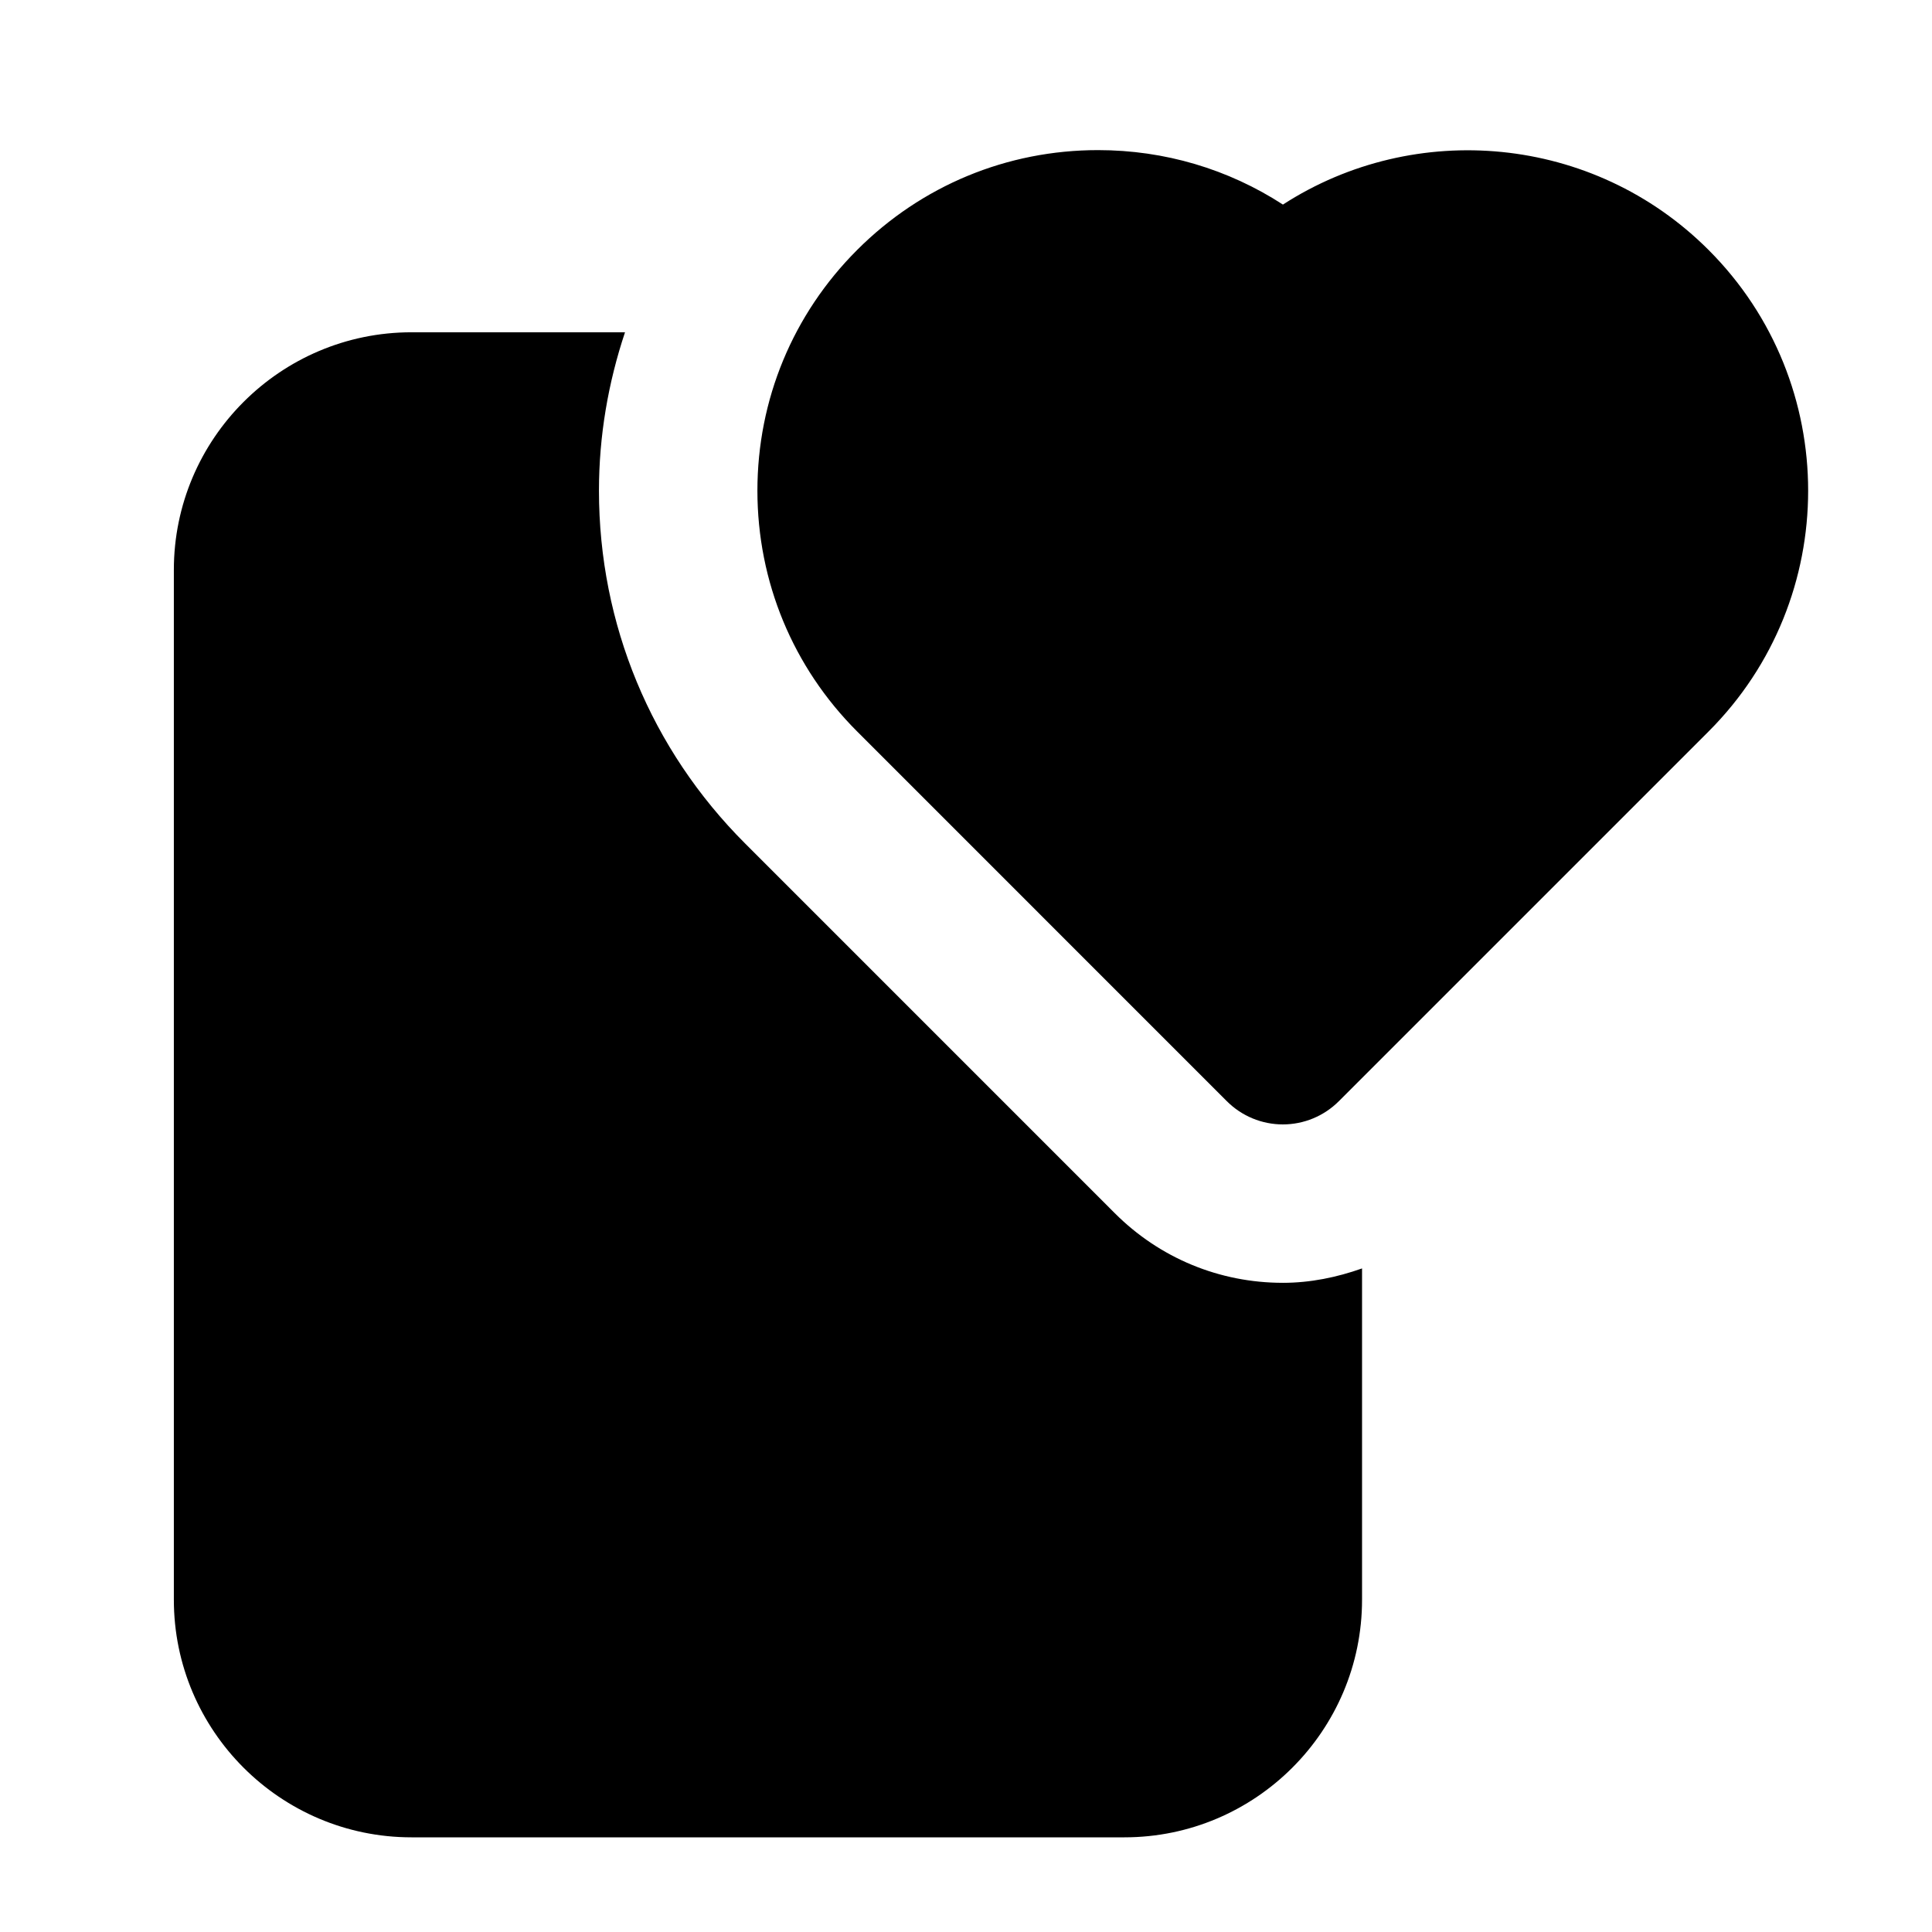
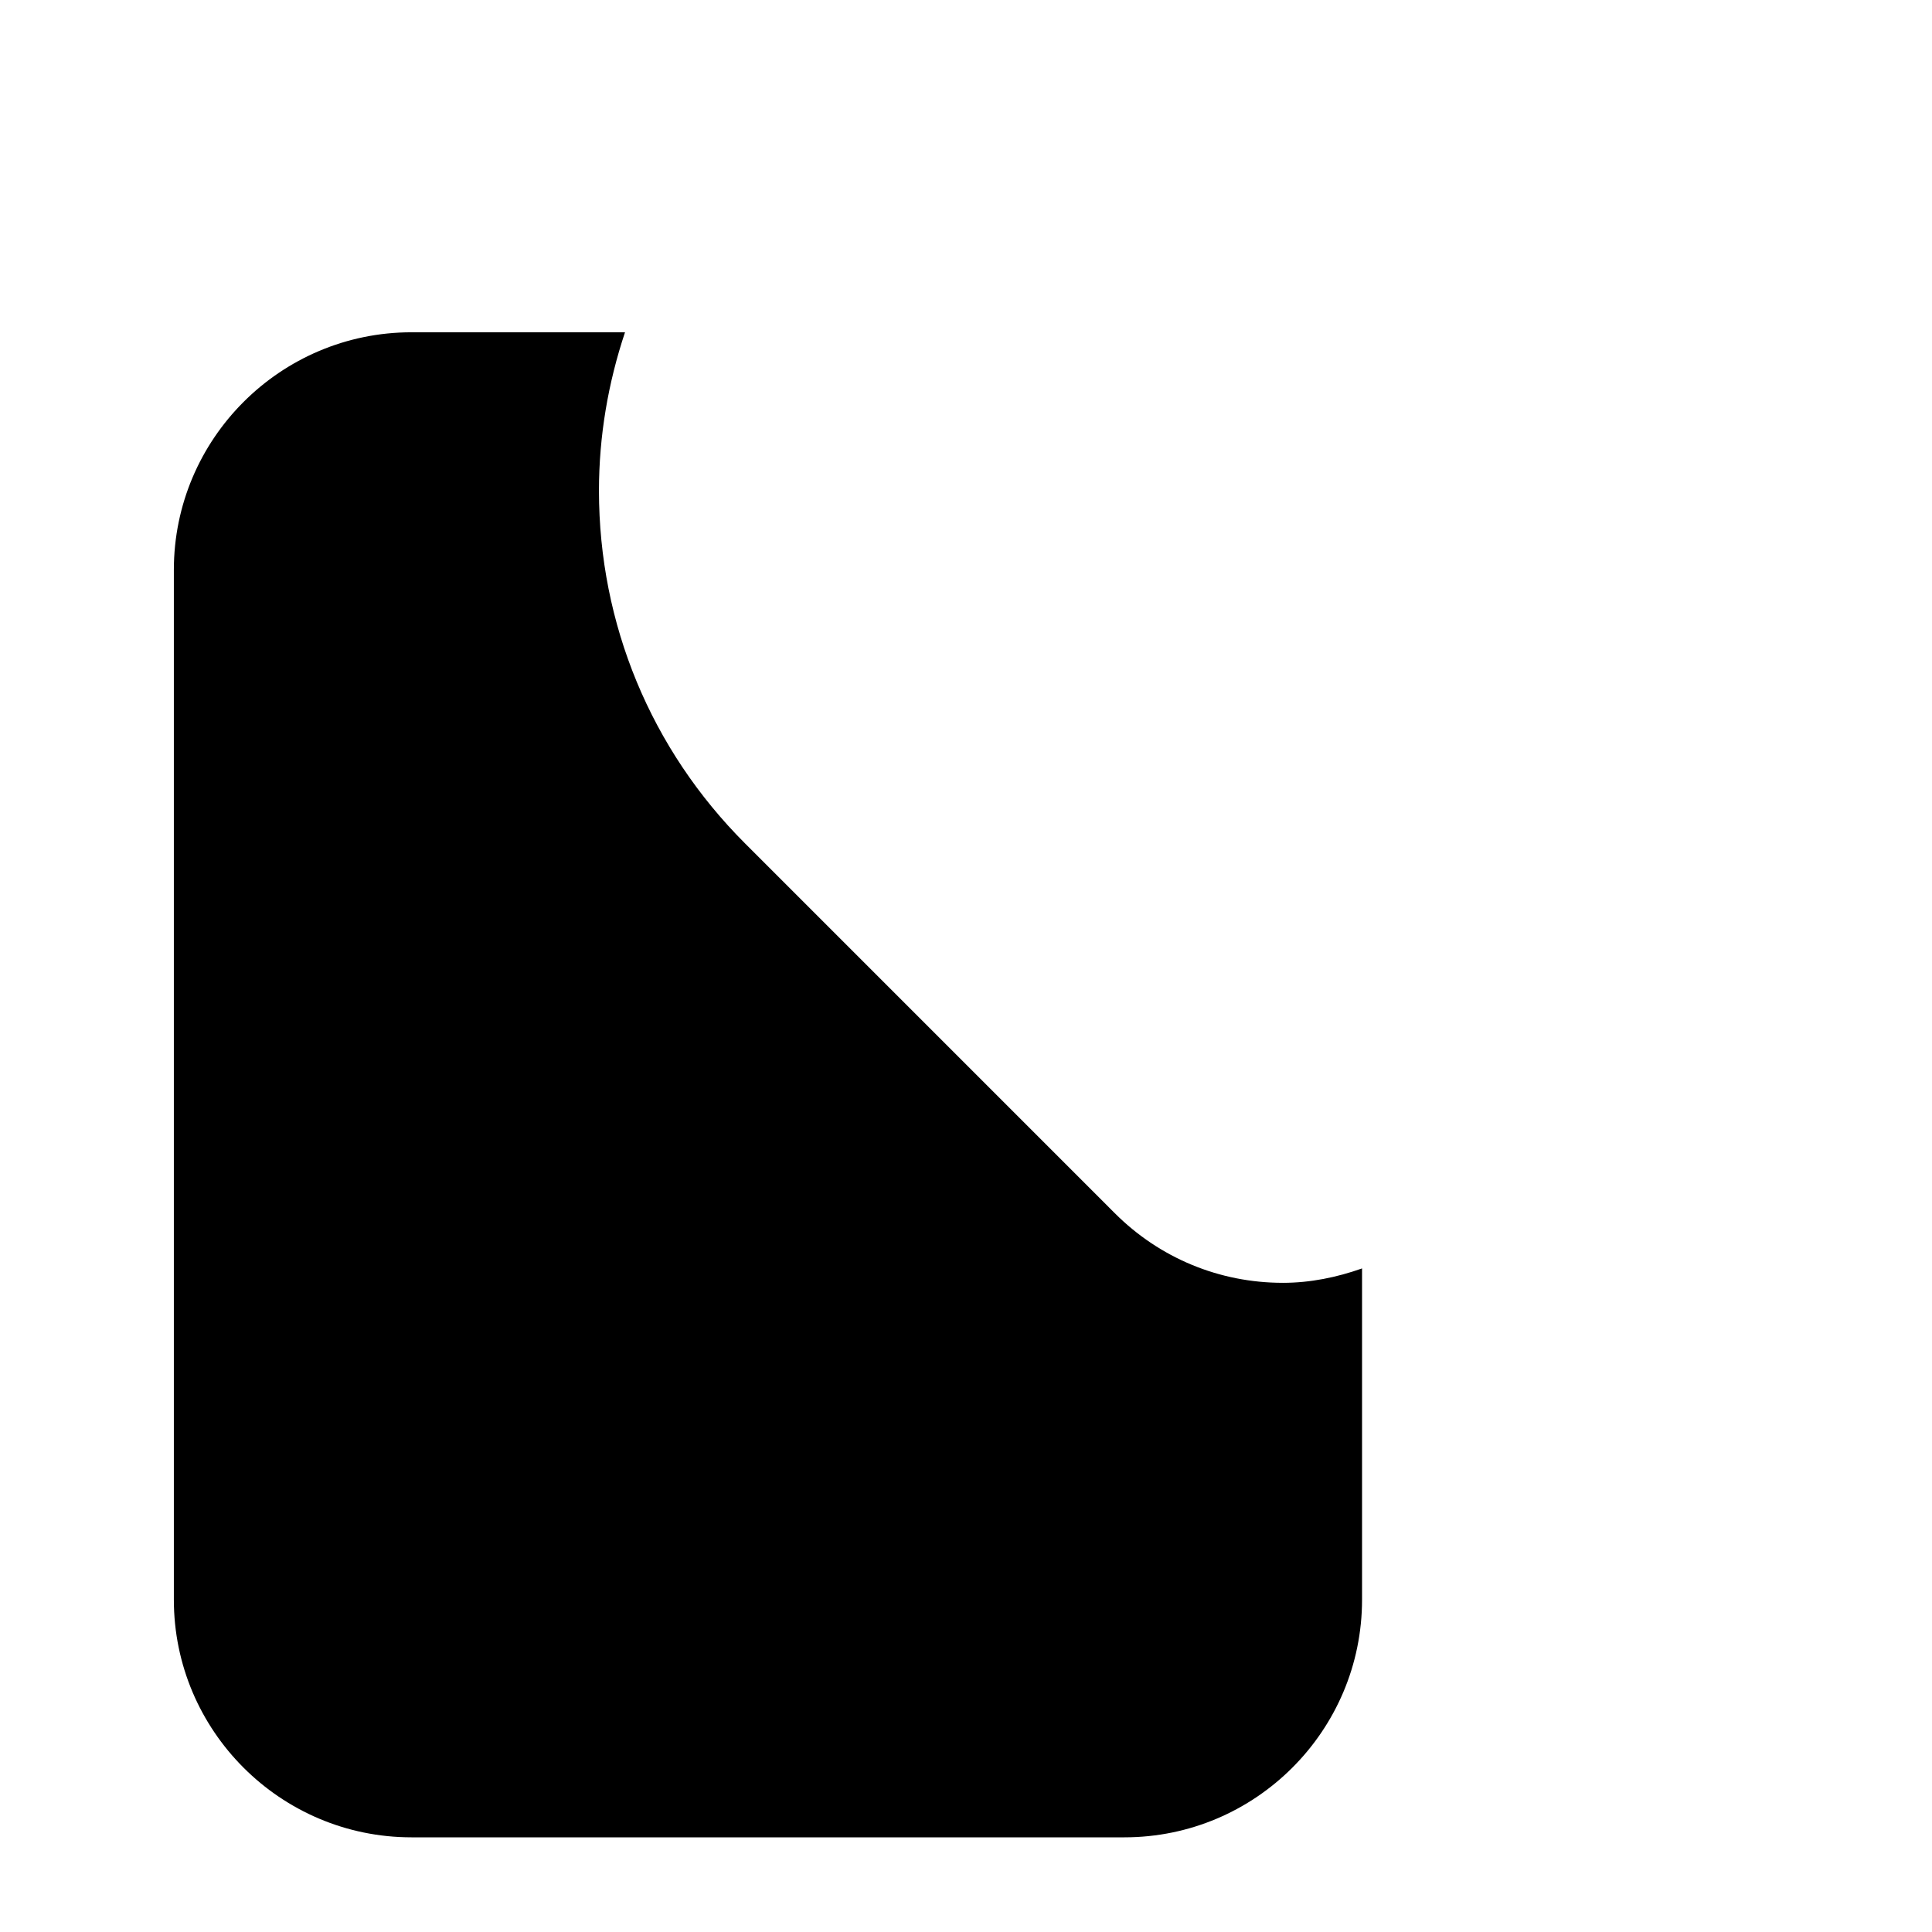
<svg xmlns="http://www.w3.org/2000/svg" fill="#000000" width="800px" height="800px" version="1.1" viewBox="144 144 512 512">
  <g>
-     <path d="m596.78 210.23c-30.566-30.566-77.816-34.625-112.79-12.016-14.473-9.391-31.344-14.434-48.996-14.434-24.117 0-46.781 9.391-63.828 26.445-17.055 17.039-26.445 39.711-26.445 63.82 0.012 24.105 9.398 46.781 26.445 63.816l97.961 97.969c3.938 3.938 9.266 6.152 14.84 6.152 5.574 0 10.906-2.215 14.84-6.152l97.969-97.969c35.203-35.176 35.203-92.457 0.004-127.63z" />
    <path d="m483.96 483.96c-16.809 0-32.637-6.559-44.527-18.449l-97.961-97.969c-24.965-24.949-38.73-58.16-38.742-93.48 0-14.52 2.441-28.633 6.906-42.004h-56.586c-34.727 0-62.977 28.25-62.977 62.977v272.9c0 34.727 28.25 62.977 62.977 62.977h188.93c34.727 0 62.977-28.25 62.977-62.977v-87.789c-6.68 2.363-13.707 3.816-20.996 3.816z" />
  </g>
</svg>